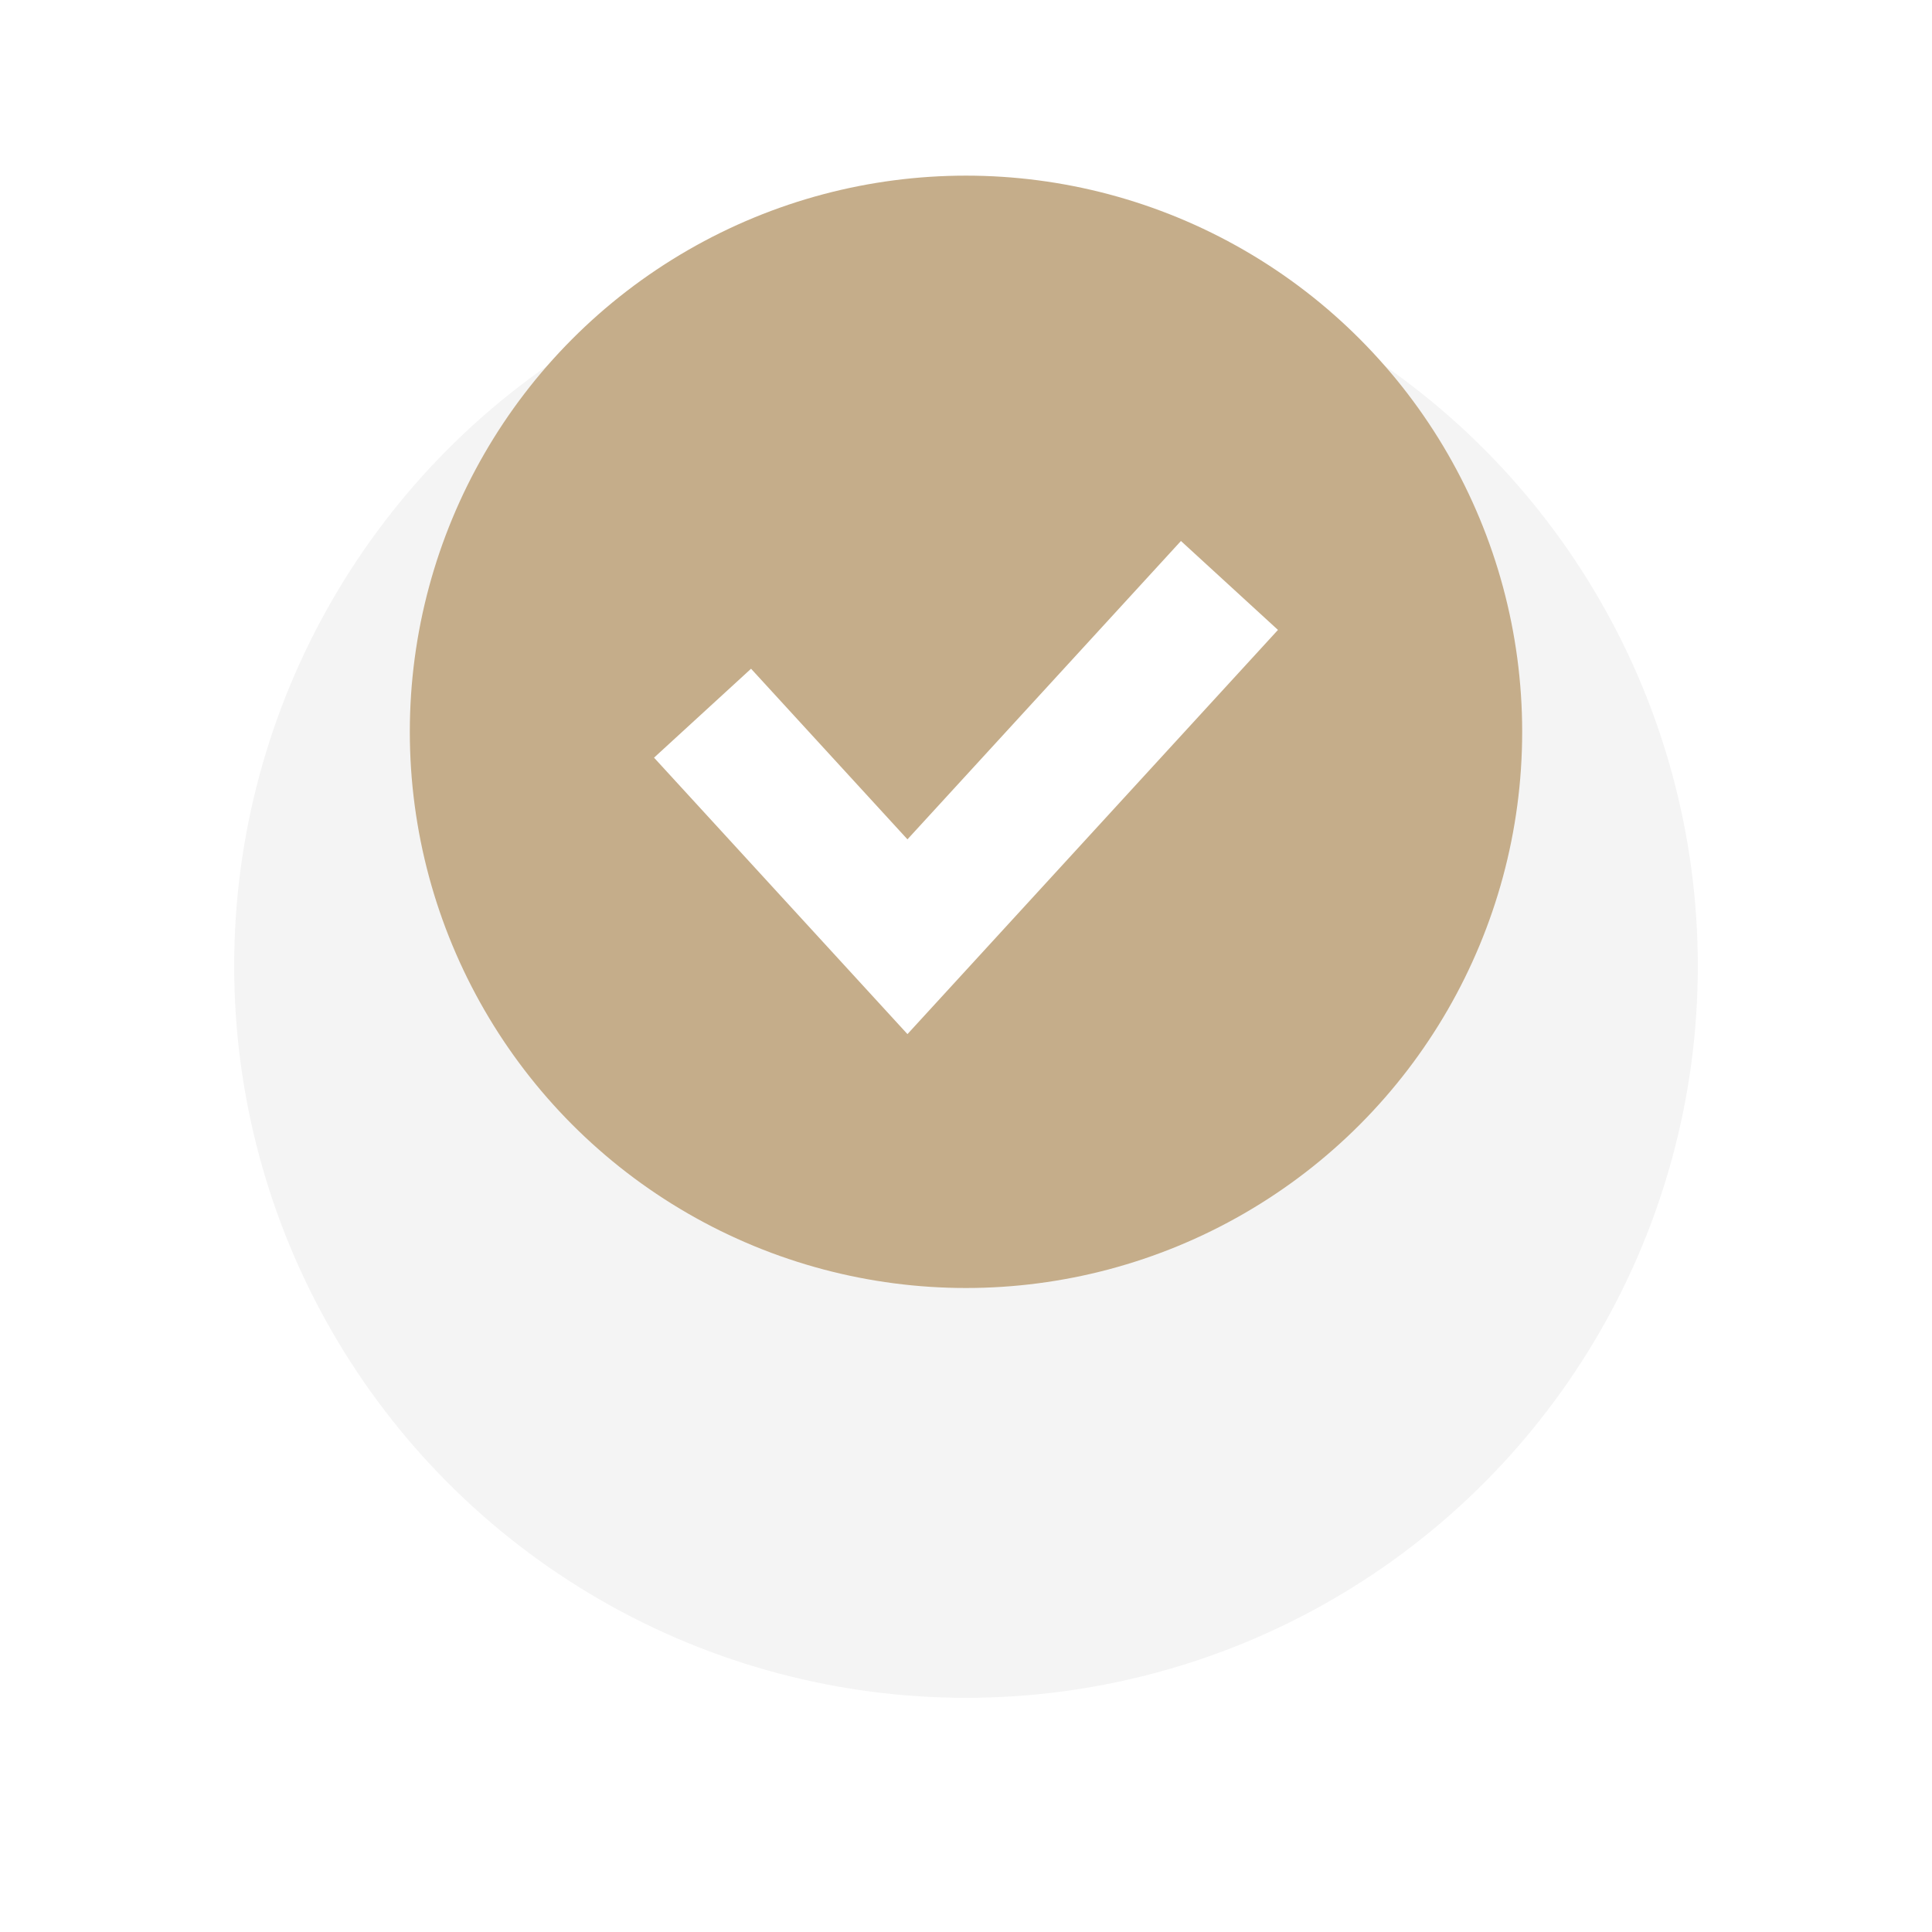
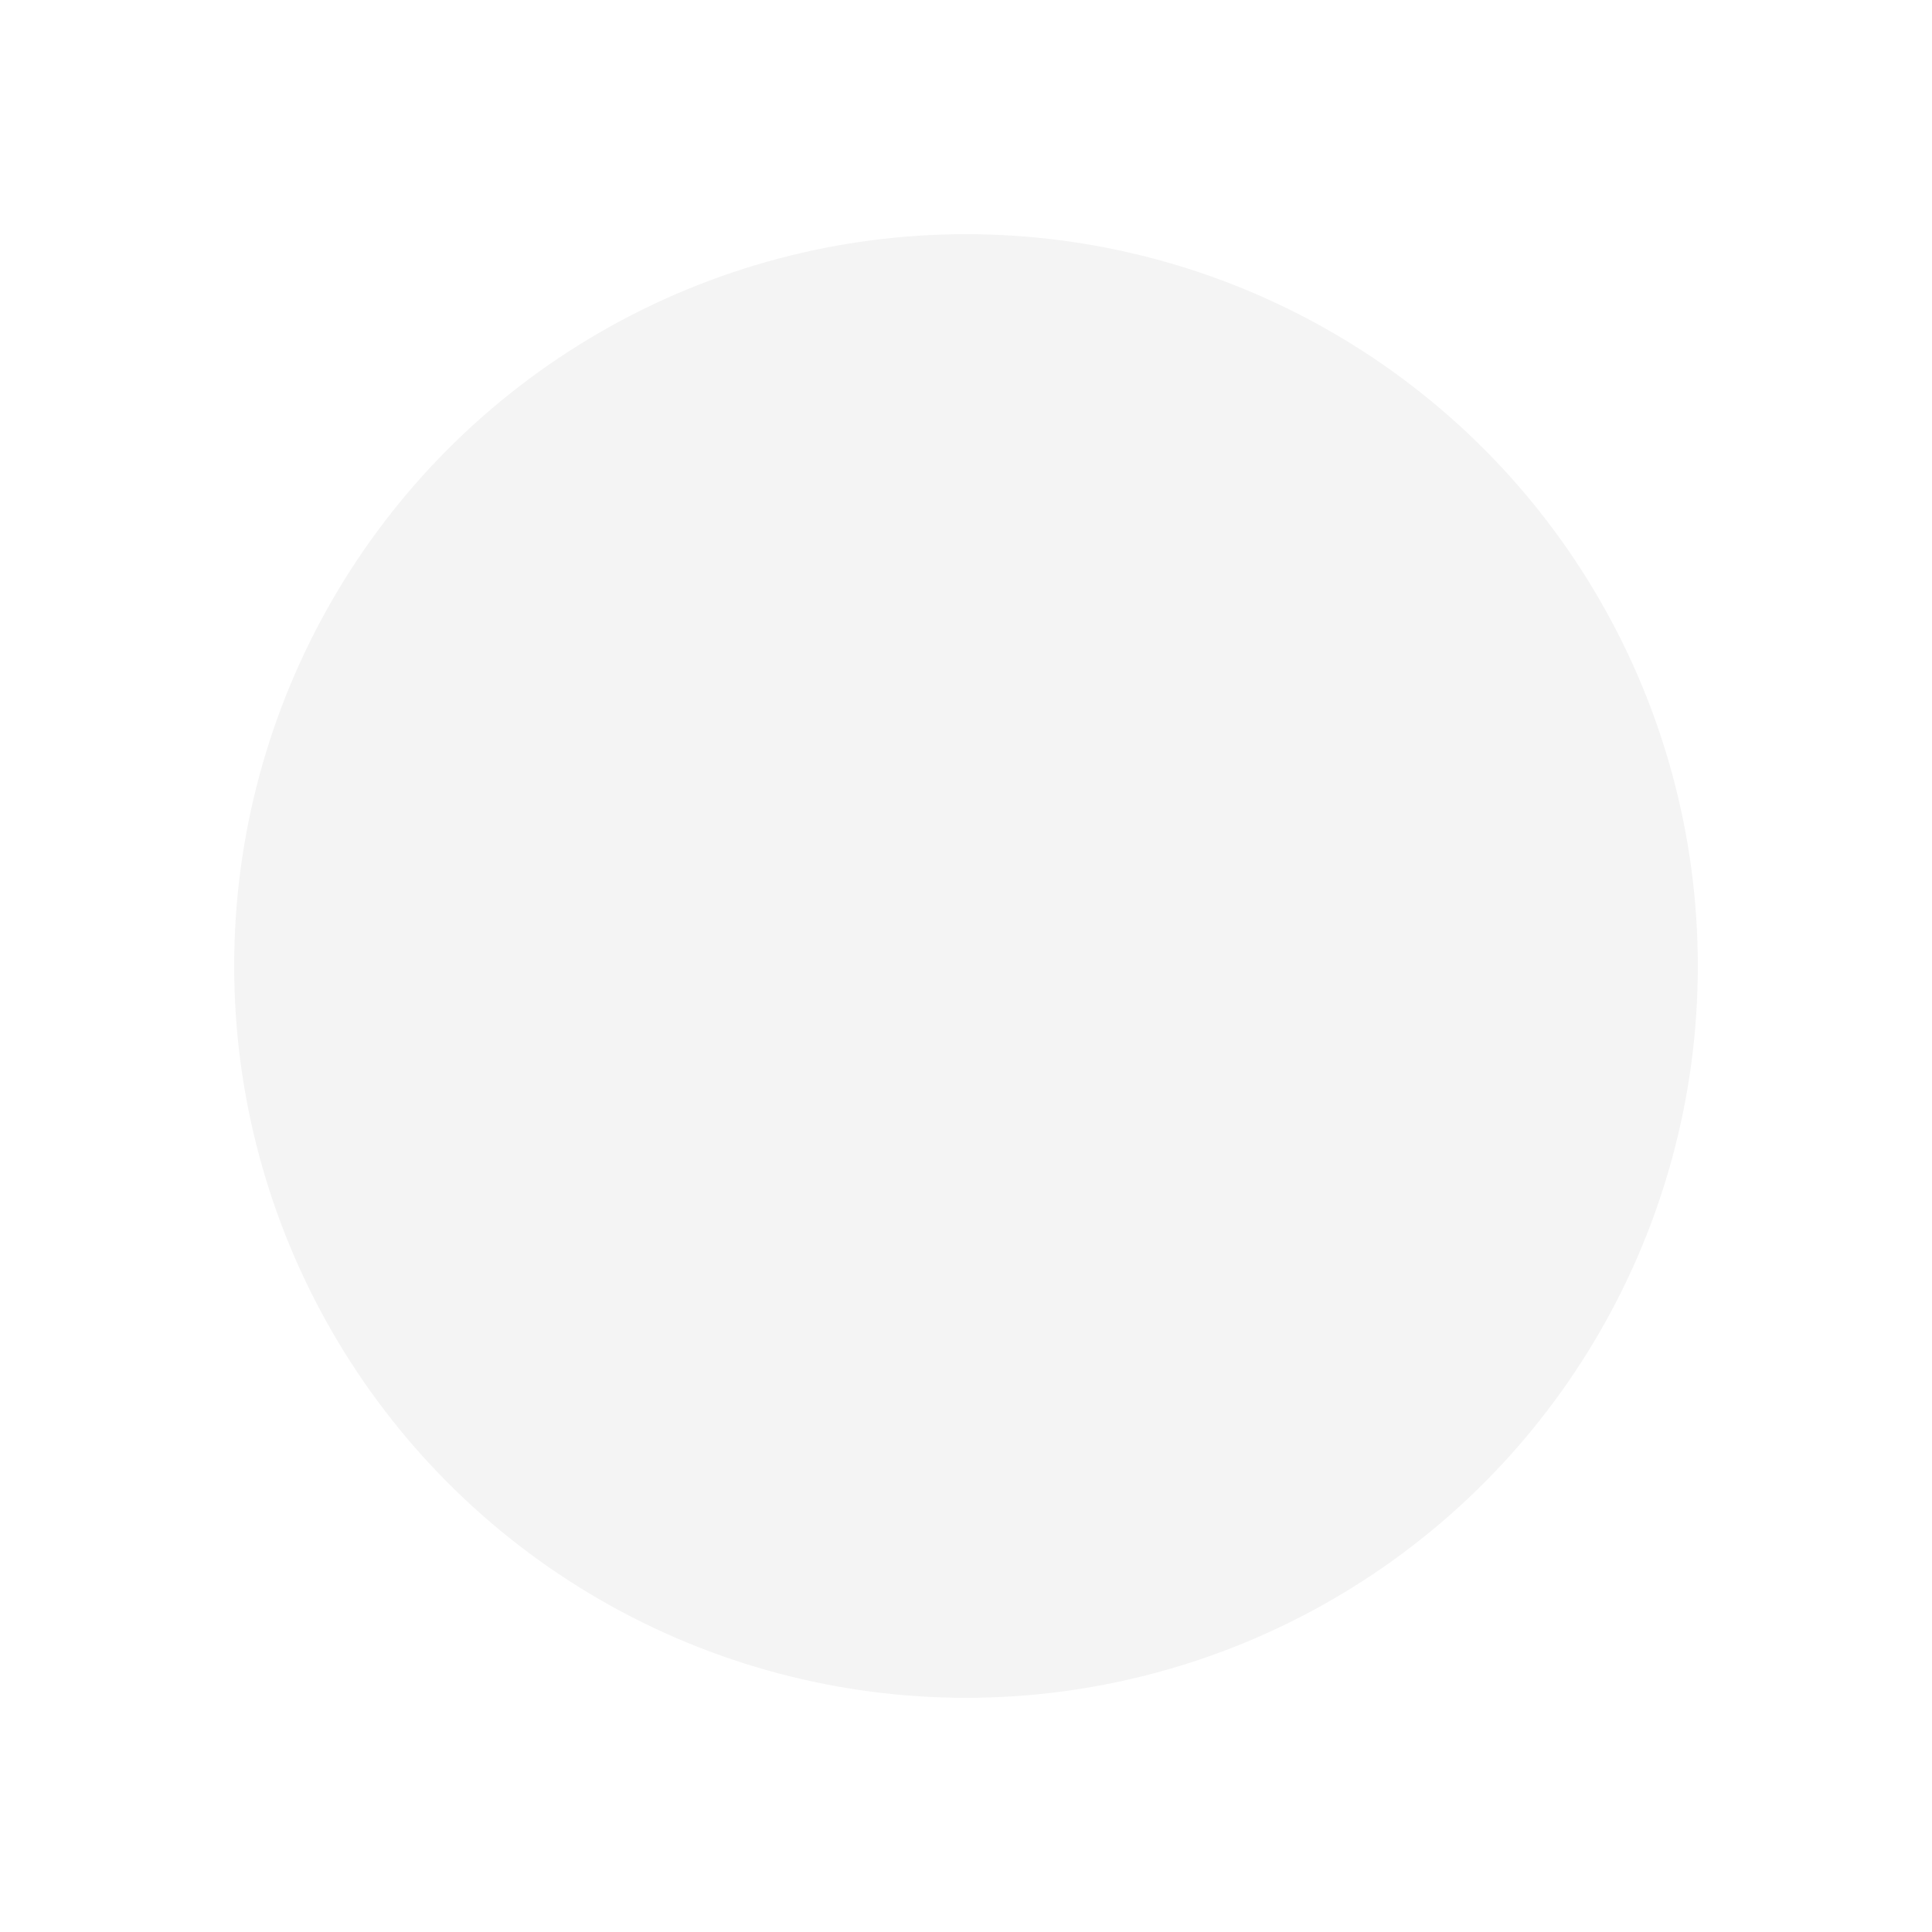
<svg xmlns="http://www.w3.org/2000/svg" width="33" height="33" viewBox="0 0 33 33" fill="none">
  <g filter="url(#filter0_d_35_12)">
    <circle cx="16.5" cy="12.5" r="12.5" fill="#F4F4F4" />
  </g>
-   <circle cx="16.5" cy="12.5" r="9.5" fill="url(#paint0_linear_35_12)" />
-   <path d="M12 12.182L15.5 16L21 10" stroke="white" stroke-width="2.248" />
  <defs>
    <filter id="filter0_d_35_12" x="0" y="0" width="33" height="33" filterUnits="userSpaceOnUse" color-interpolation-filters="sRGB">
      <feFlood flood-opacity="0" result="BackgroundImageFix" />
      <feColorMatrix in="SourceAlpha" type="matrix" values="0 0 0 0 0 0 0 0 0 0 0 0 0 0 0 0 0 0 127 0" result="hardAlpha" />
      <feOffset dy="4" />
      <feGaussianBlur stdDeviation="2" />
      <feComposite in2="hardAlpha" operator="out" />
      <feColorMatrix type="matrix" values="0 0 0 0 0.725 0 0 0 0 0.692 0 0 0 0 0.692 0 0 0 0.25 0" />
      <feBlend mode="normal" in2="BackgroundImageFix" result="effect1_dropShadow_35_12" />
      <feBlend mode="normal" in="SourceGraphic" in2="effect1_dropShadow_35_12" result="shape" />
    </filter>
    <linearGradient id="paint0_linear_35_12" x1="16.5" y1="3" x2="16.5" y2="22" gradientUnits="userSpaceOnUse">
      <stop stop-color="#c5ad8a" />
      <stop offset="1" stop-color="#c5ad8a" />
    </linearGradient>
  </defs>
</svg>